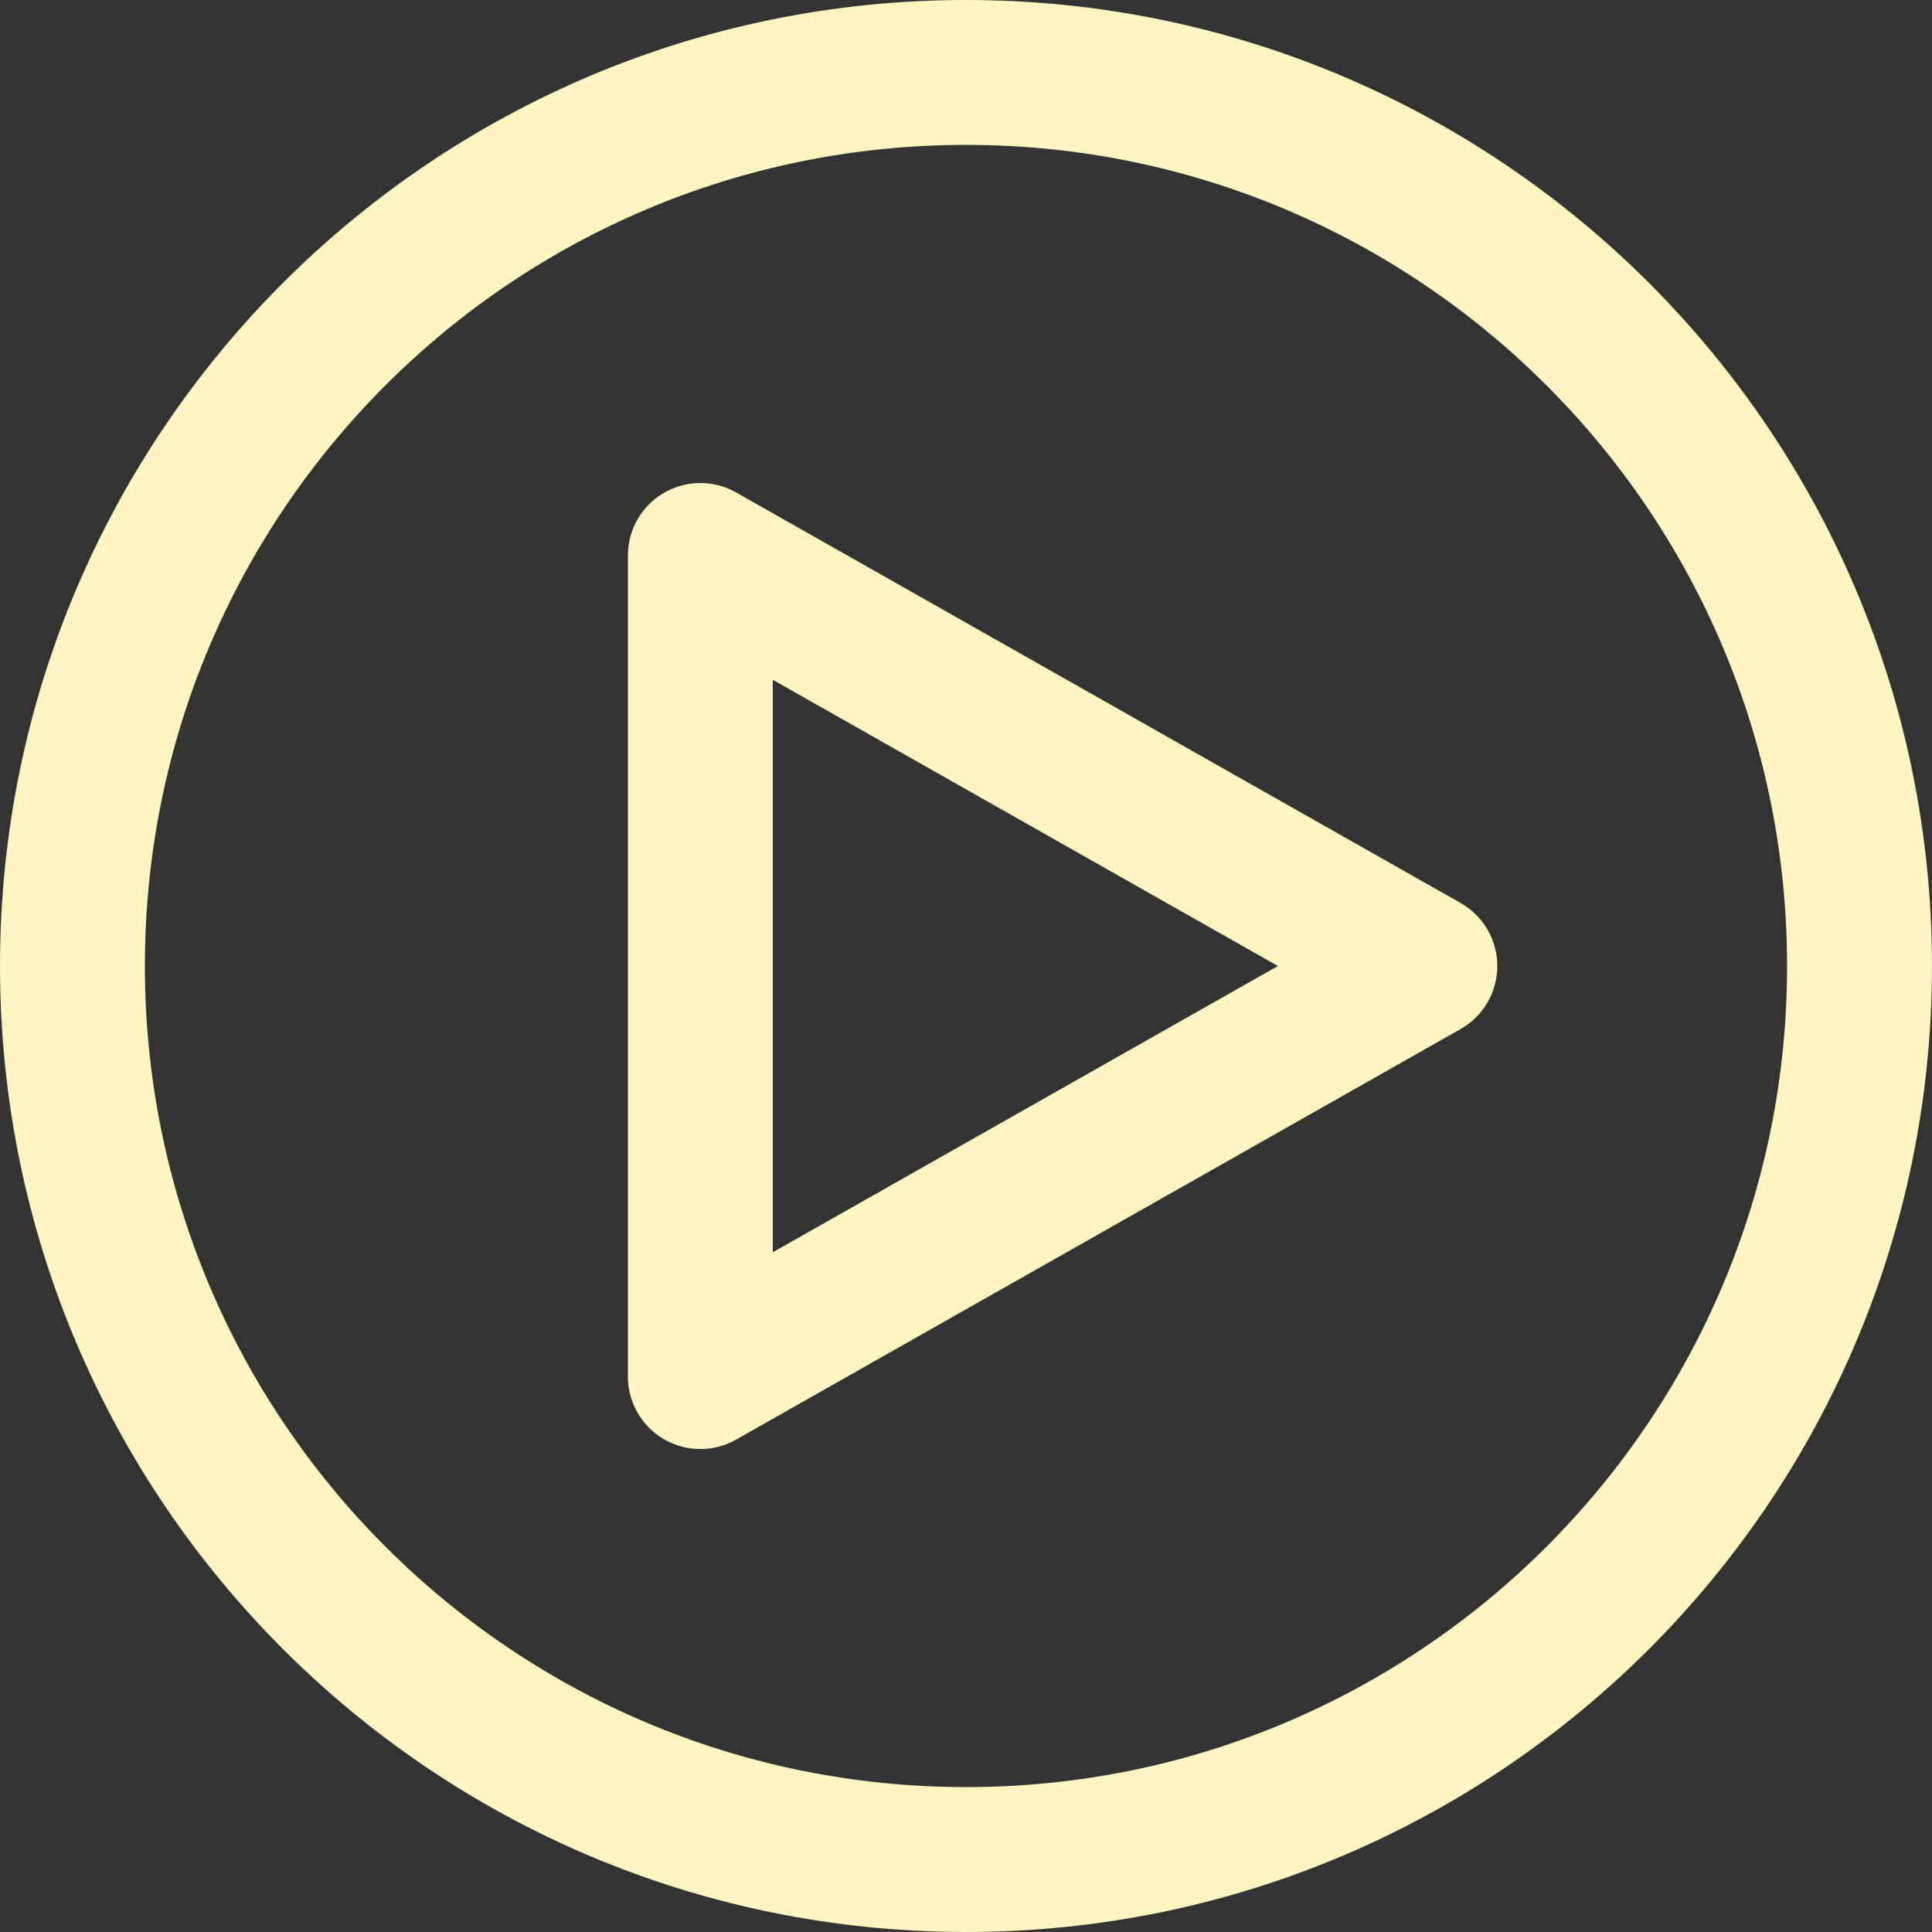
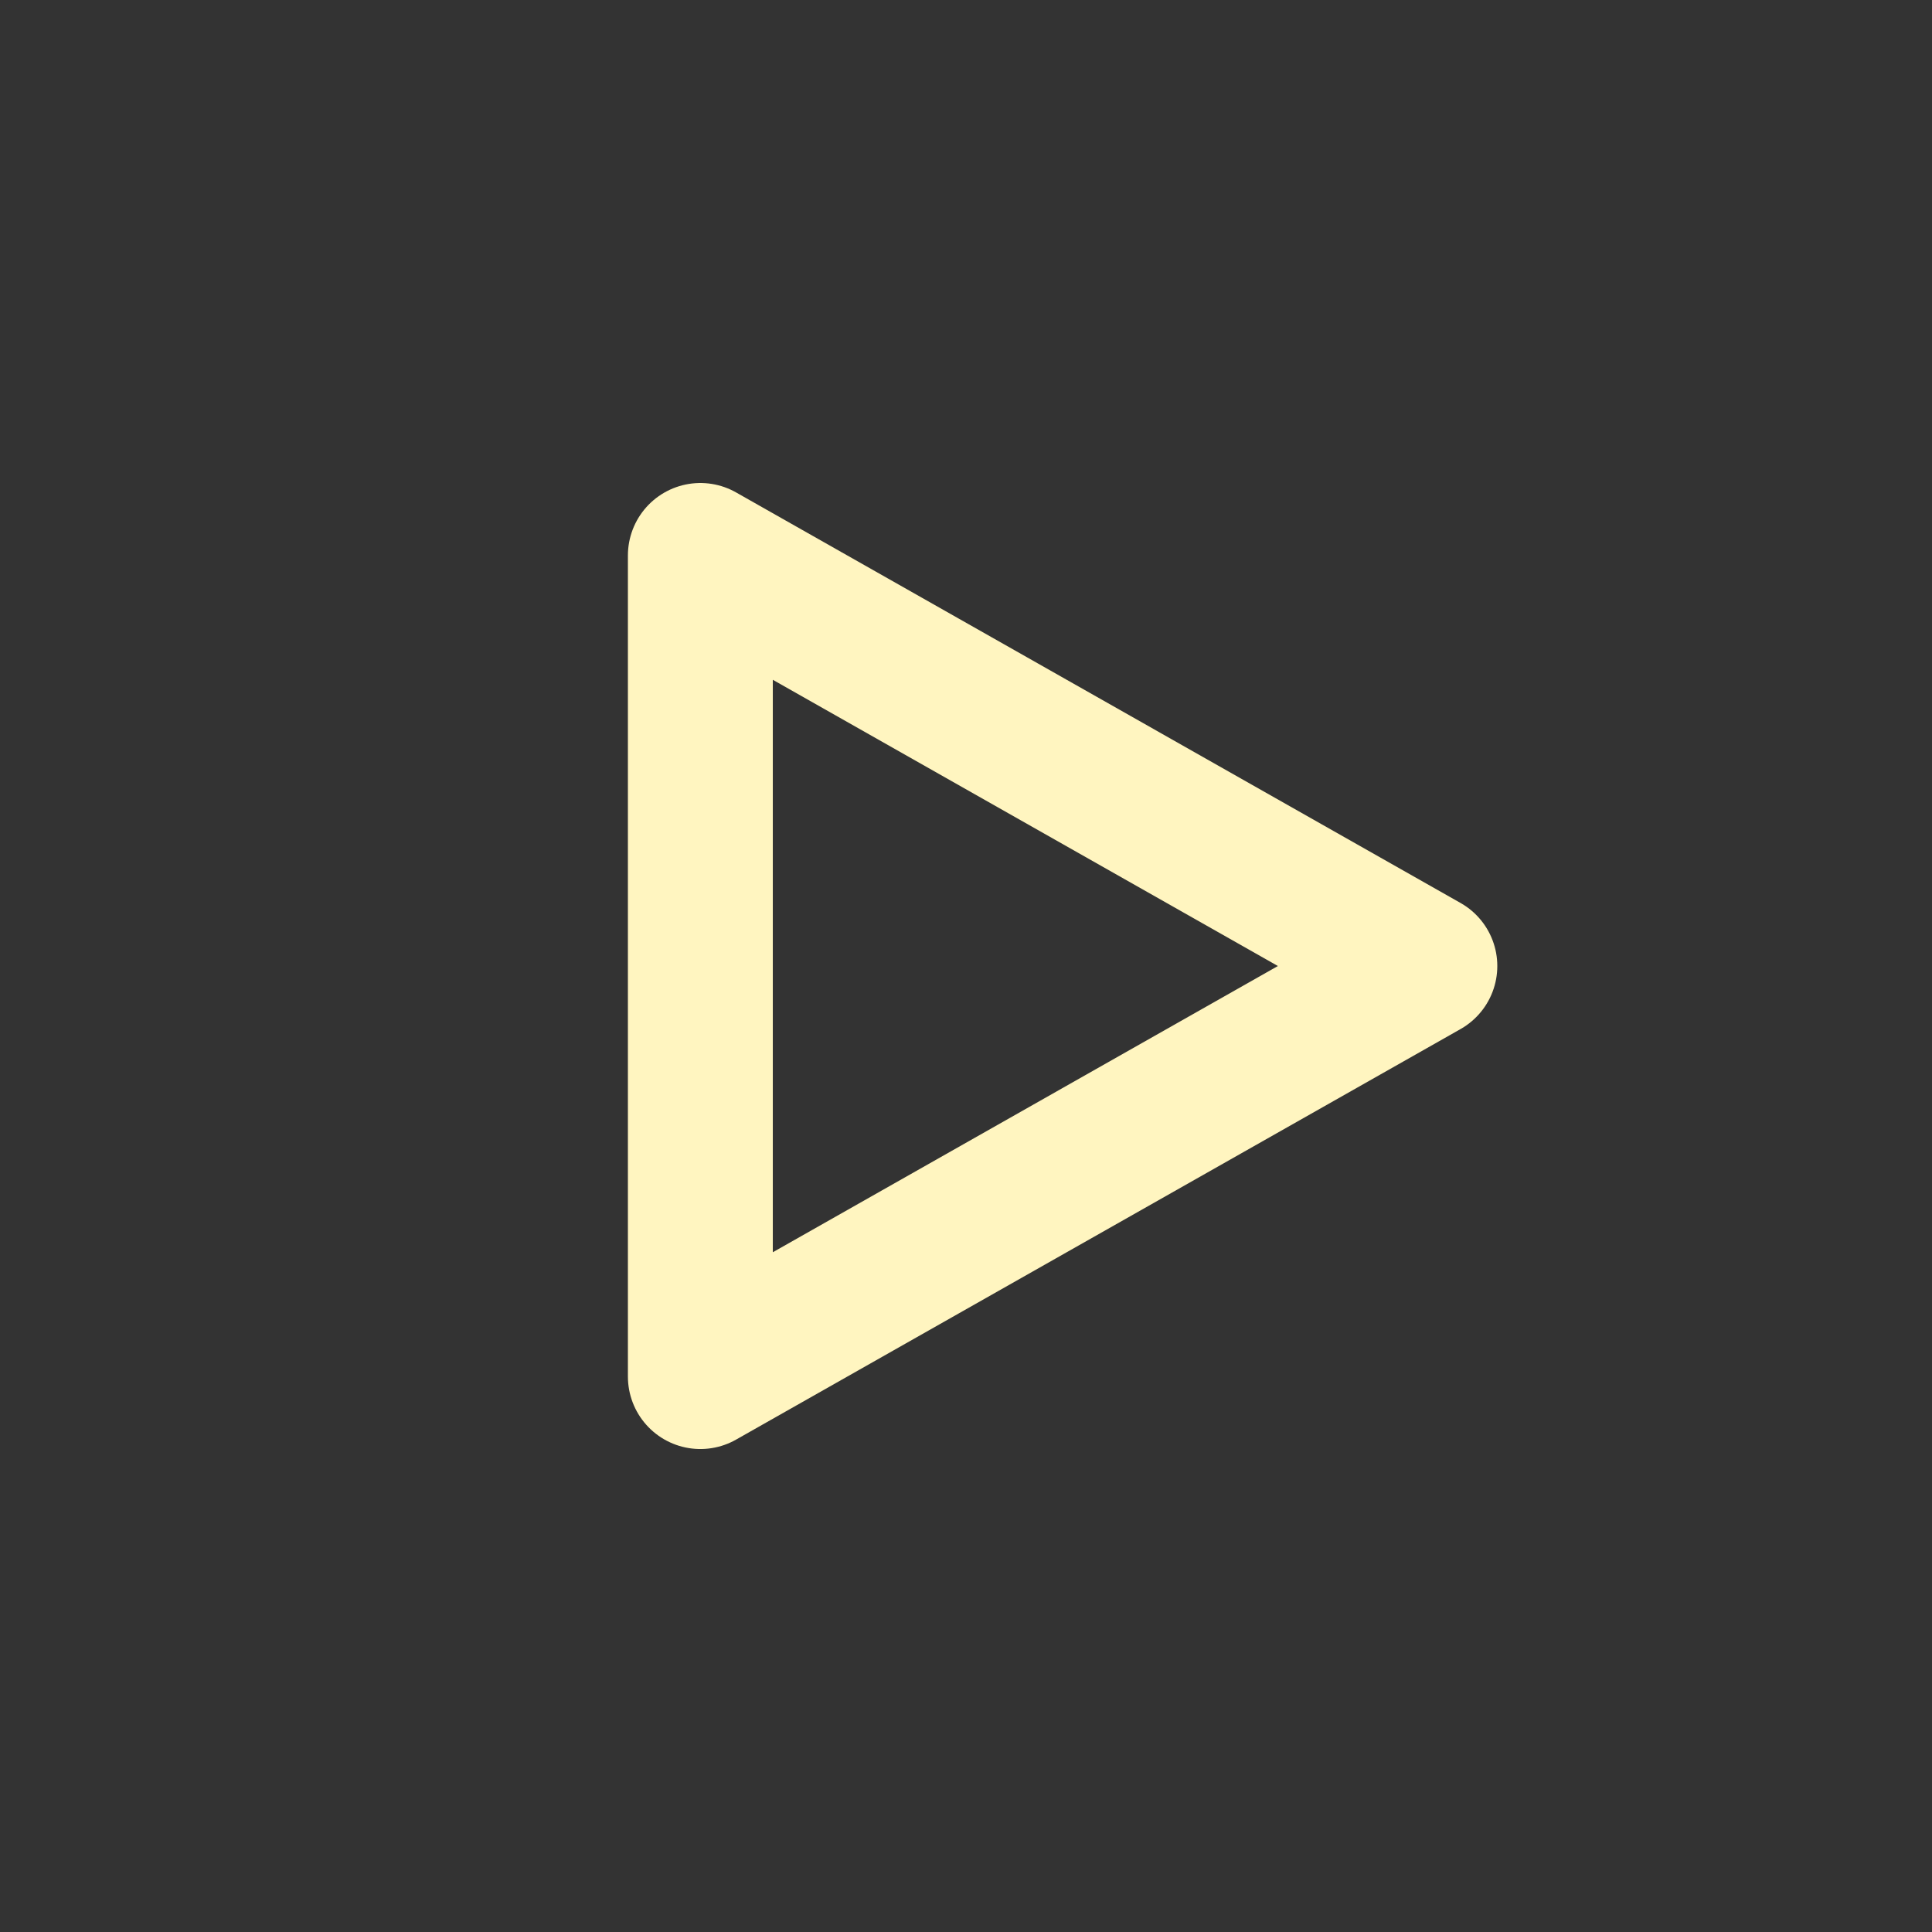
<svg xmlns="http://www.w3.org/2000/svg" id="Layer_1" data-name="Layer 1" viewBox="0 0 666.67 666.67">
  <rect x="0" y="0" width="666.67" height="666.67" fill="#333333" stroke="none" />
  <defs>
    <style>
      .cls-1 {
        fill: none;
        stroke: #fff5c0;
        stroke-linecap: round;
        stroke-linejoin: round;
        stroke-width: 50px;
      }
    </style>
  </defs>
-   <path class="cls-1" d="m333.33,641.67c170.29,0,308.33-138.05,308.33-308.33S503.62,25,333.33,25,25,163.04,25,333.33s138.04,308.33,308.33,308.33Z" />
  <path class="cls-1" d="m241.67,475V191.67l250,141.67-250,141.67Z" />
</svg>